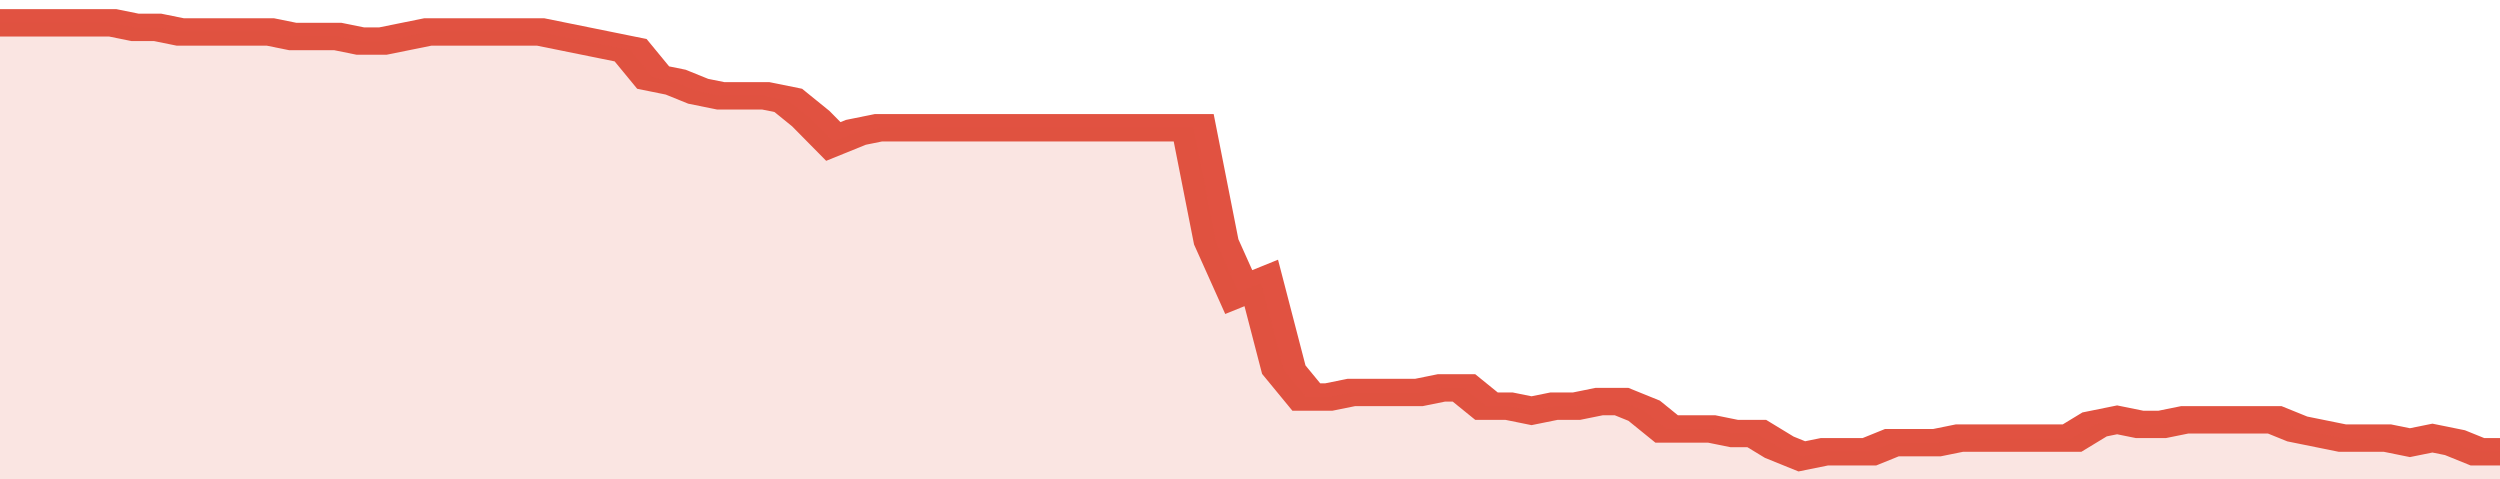
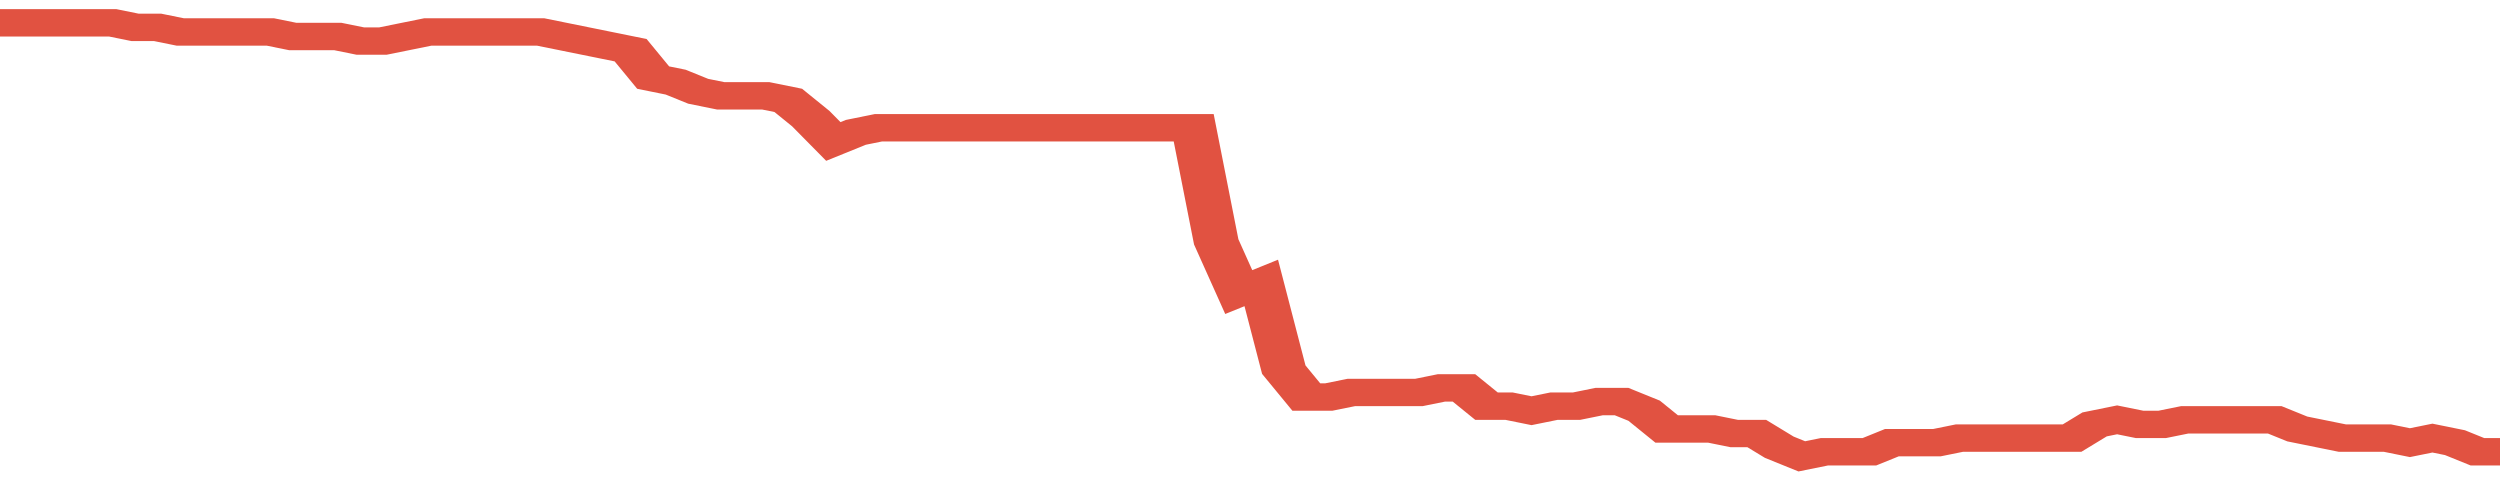
<svg xmlns="http://www.w3.org/2000/svg" viewBox="0 0 333 105" width="120" height="23" preserveAspectRatio="none">
  <polyline fill="none" stroke="#E15241" stroke-width="6" points="0, 5 3, 5 6, 5 9, 5 12, 5 15, 5 18, 6 21, 6 24, 7 27, 7 30, 7 33, 7 36, 7 39, 8 42, 8 45, 8 48, 9 51, 9 54, 8 57, 7 60, 7 63, 7 66, 7 69, 7 72, 7 75, 8 78, 9 81, 10 84, 11 87, 17 90, 18 93, 20 96, 21 99, 21 102, 21 105, 22 108, 26 111, 31 114, 29 117, 28 120, 28 123, 28 126, 28 129, 28 132, 28 135, 28 138, 28 141, 28 144, 28 147, 28 150, 28 153, 28 156, 28 159, 28 162, 53 165, 64 168, 62 171, 81 174, 87 177, 87 180, 86 183, 86 186, 86 189, 86 192, 85 195, 85 198, 89 201, 89 204, 90 207, 89 210, 89 213, 88 216, 88 219, 90 222, 94 225, 94 228, 94 231, 95 234, 95 237, 98 240, 100 243, 99 246, 99 249, 99 252, 97 255, 97 258, 97 261, 96 264, 96 267, 96 270, 96 273, 96 276, 96 279, 93 282, 92 285, 93 288, 93 291, 92 294, 92 297, 92 300, 92 303, 92 306, 94 309, 95 312, 96 315, 96 318, 96 321, 97 324, 96 327, 97 330, 99 333, 99 333, 99 "> </polyline>
-   <polygon fill="#E15241" opacity="0.15" points="0, 105 0, 5 3, 5 6, 5 9, 5 12, 5 15, 5 18, 6 21, 6 24, 7 27, 7 30, 7 33, 7 36, 7 39, 8 42, 8 45, 8 48, 9 51, 9 54, 8 57, 7 60, 7 63, 7 66, 7 69, 7 72, 7 75, 8 78, 9 81, 10 84, 11 87, 17 90, 18 93, 20 96, 21 99, 21 102, 21 105, 22 108, 26 111, 31 114, 29 117, 28 120, 28 123, 28 126, 28 129, 28 132, 28 135, 28 138, 28 141, 28 144, 28 147, 28 150, 28 153, 28 156, 28 159, 28 162, 53 165, 64 168, 62 171, 81 174, 87 177, 87 180, 86 183, 86 186, 86 189, 86 192, 85 195, 85 198, 89 201, 89 204, 90 207, 89 210, 89 213, 88 216, 88 219, 90 222, 94 225, 94 228, 94 231, 95 234, 95 237, 98 240, 100 243, 99 246, 99 249, 99 252, 97 255, 97 258, 97 261, 96 264, 96 267, 96 270, 96 273, 96 276, 96 279, 93 282, 92 285, 93 288, 93 291, 92 294, 92 297, 92 300, 92 303, 92 306, 94 309, 95 312, 96 315, 96 318, 96 321, 97 324, 96 327, 97 330, 99 333, 99 333, 105 " />
</svg>